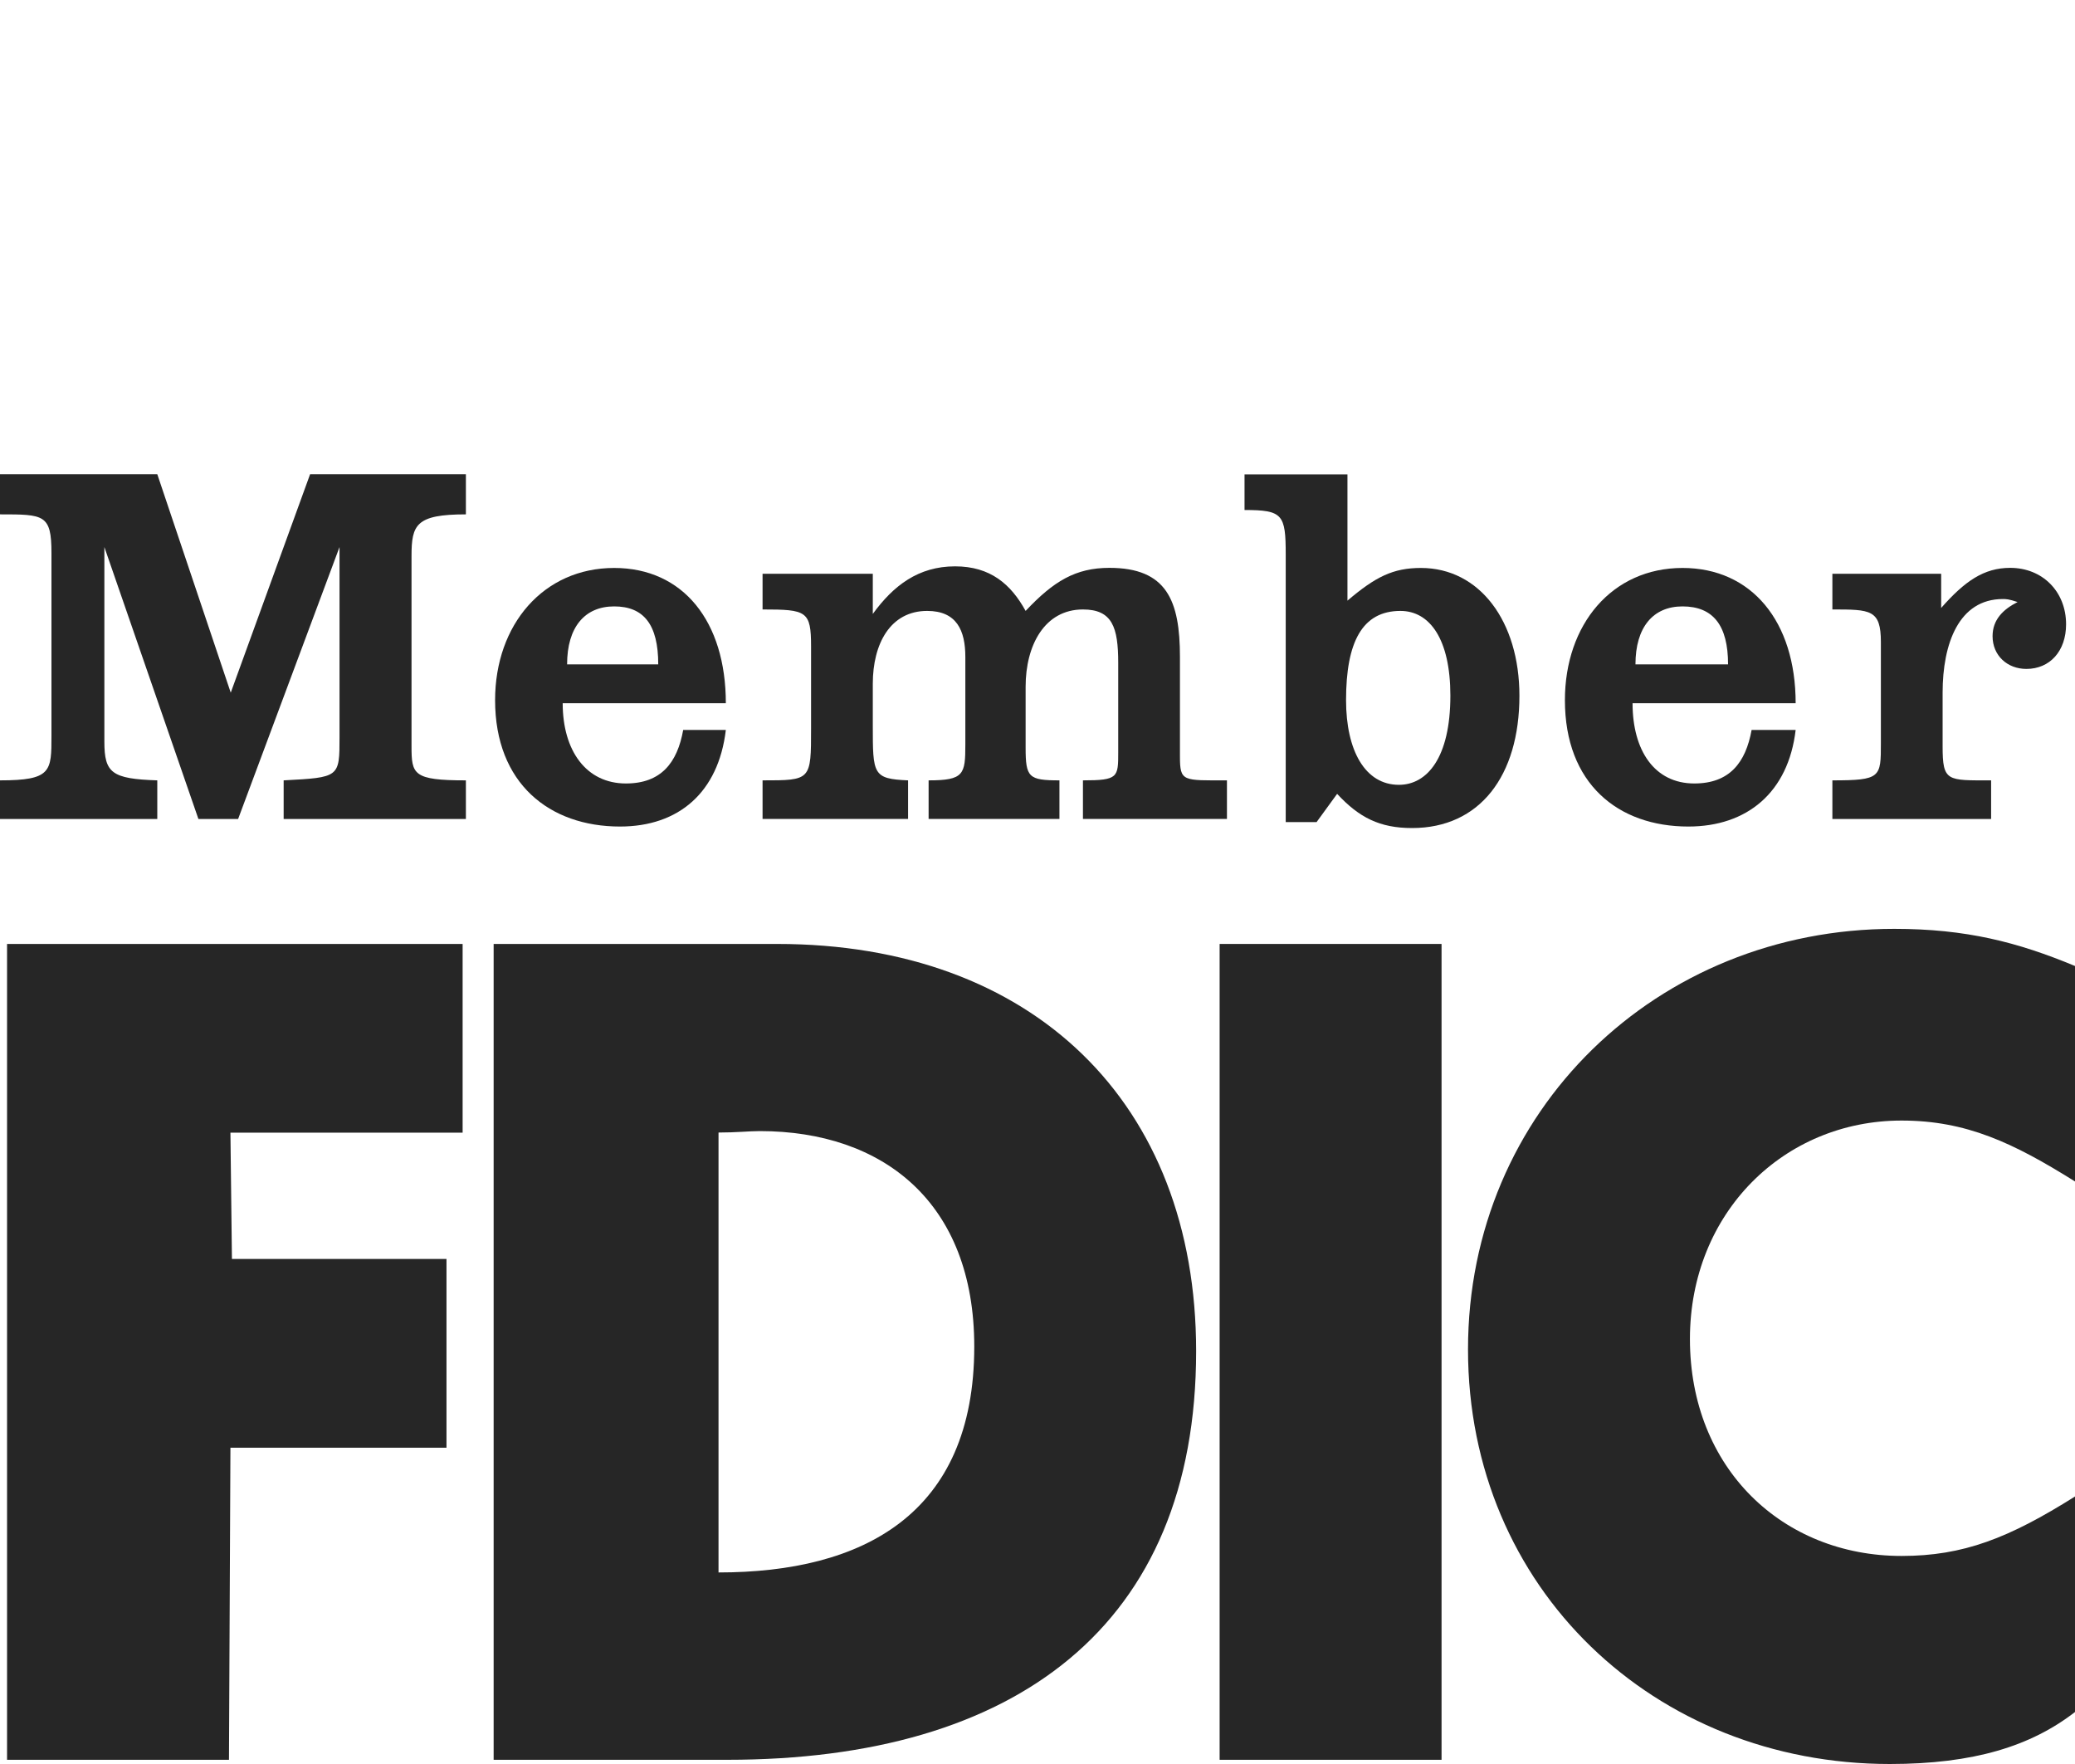
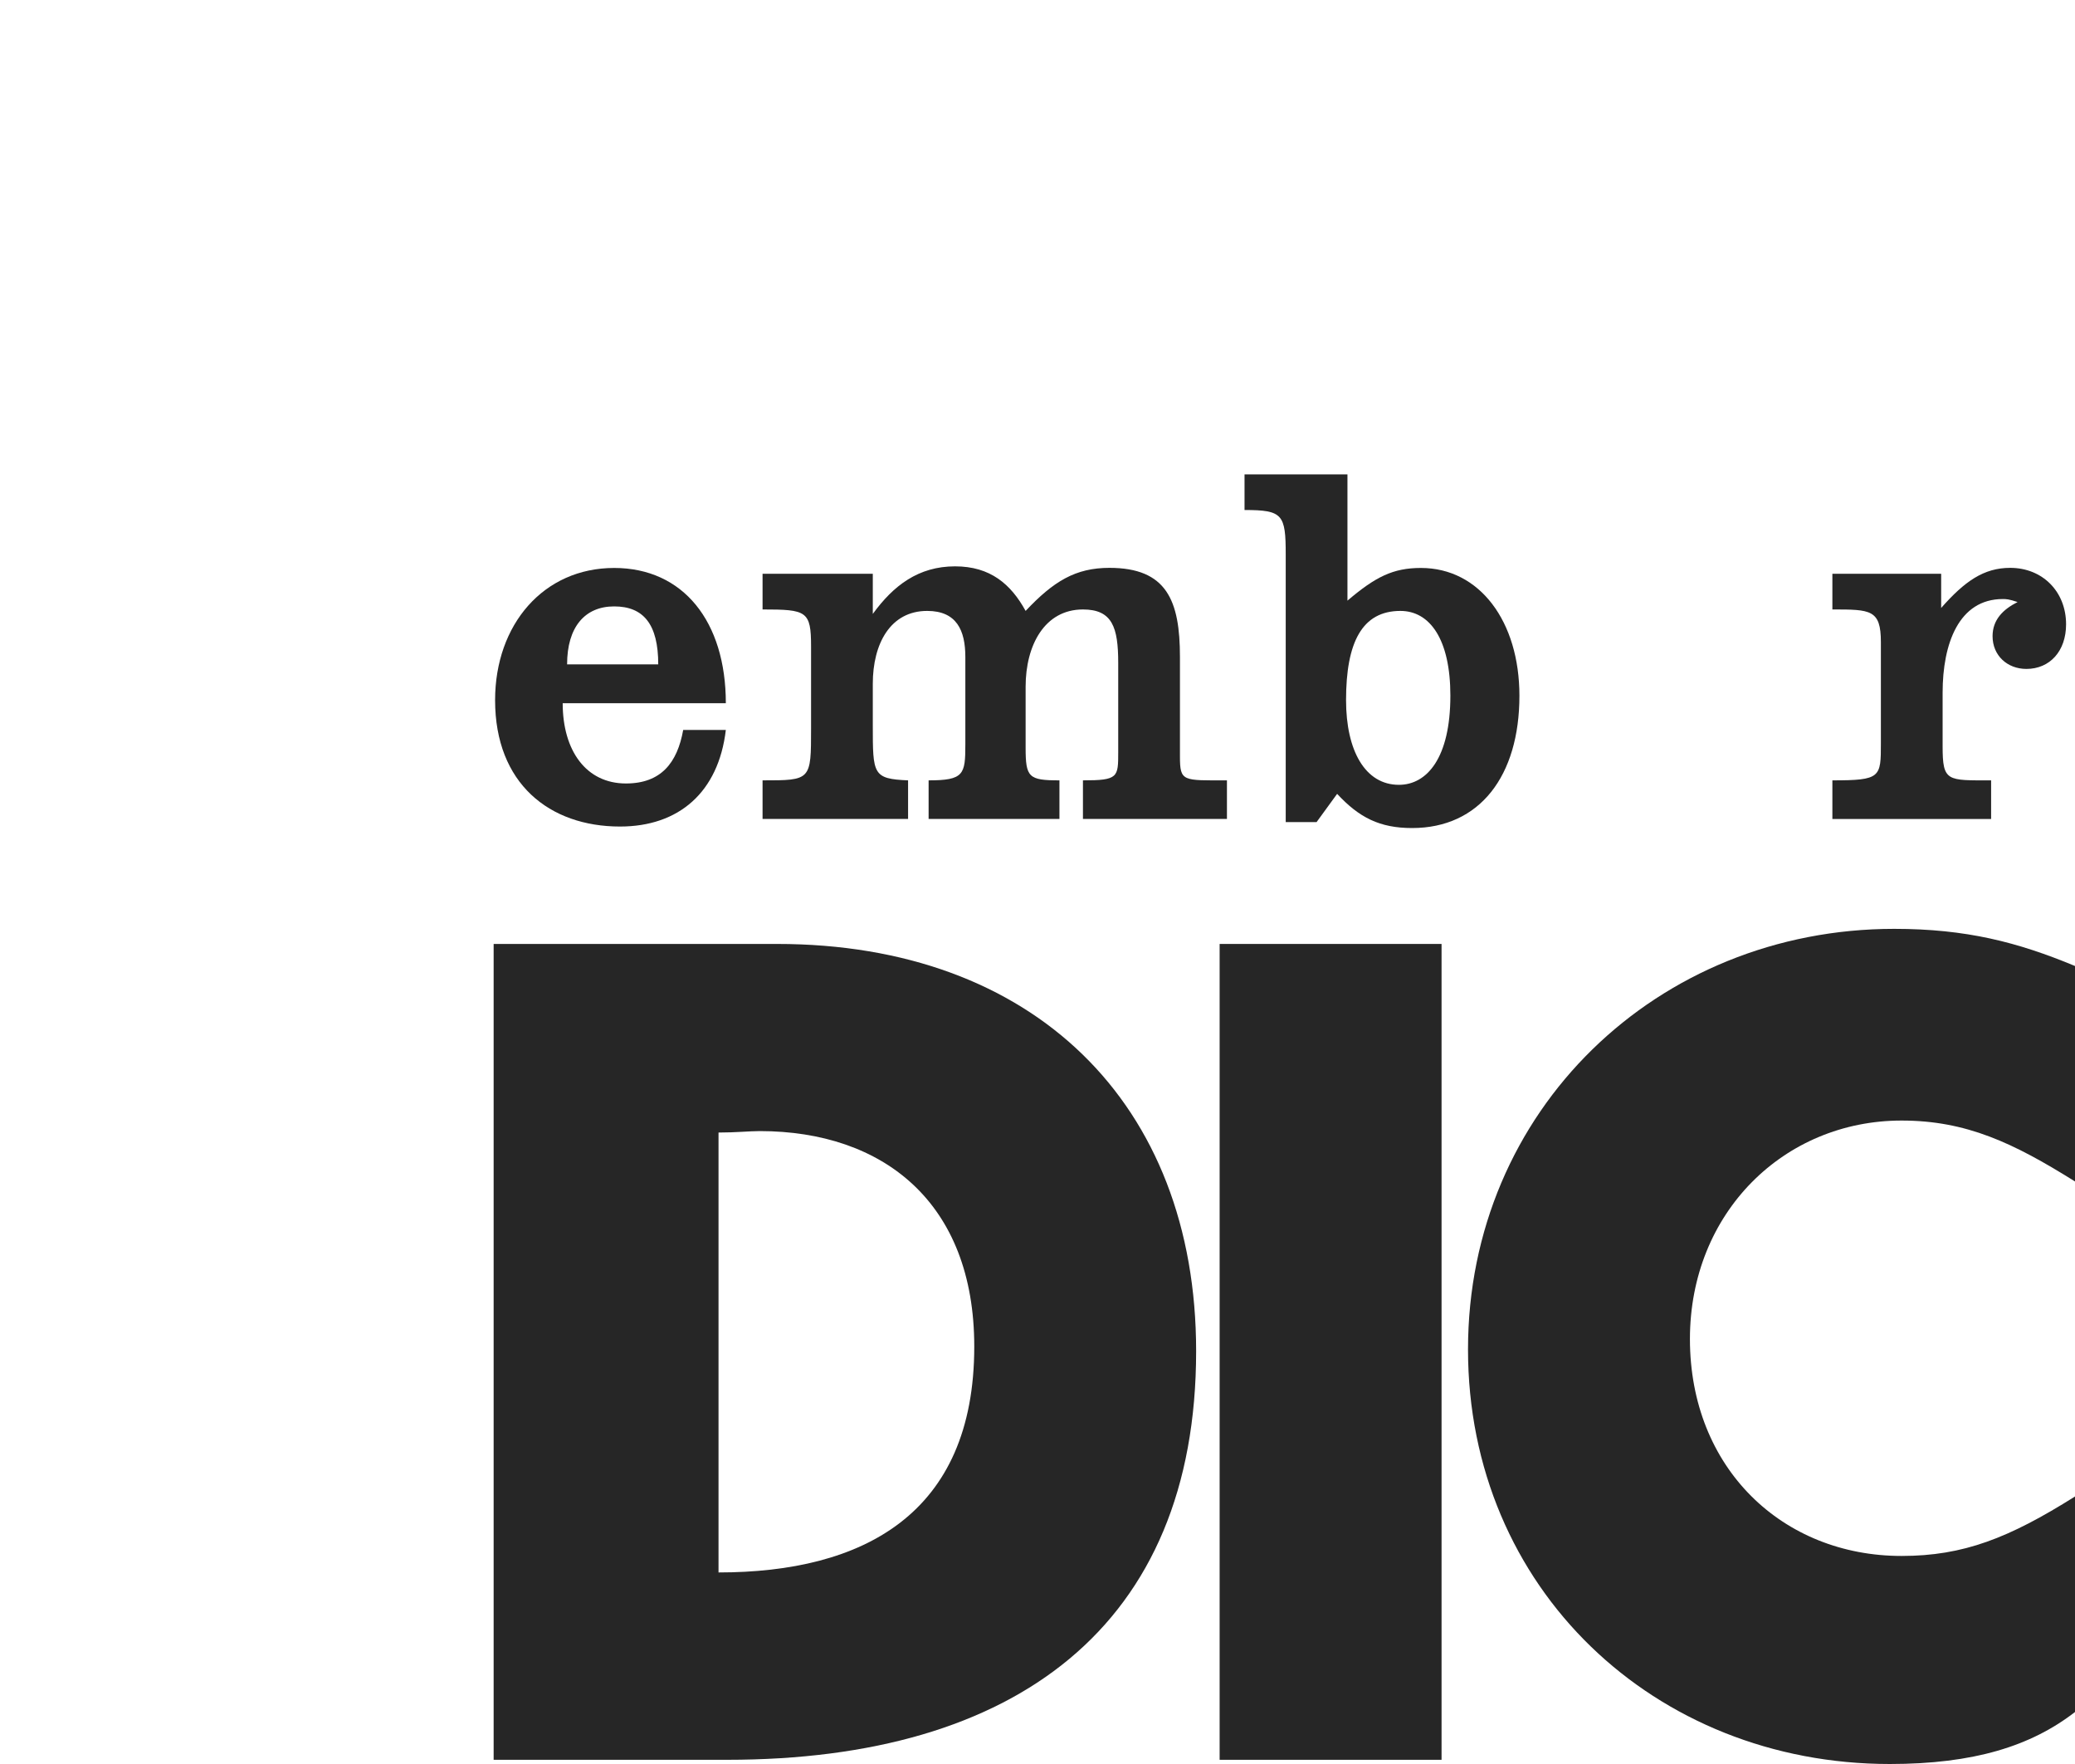
<svg xmlns="http://www.w3.org/2000/svg" width="40" height="34" viewBox="0 0 40 34" fill="none">
  <path fill-rule="evenodd" clip-rule="evenodd" d="M9.516 18.194H14.983C19.913 18.194 23.058 21.259 23.058 26.042C23.058 31.341 19.573 33.919 14.02 33.919H9.516V18.194ZM14.645 21.801C14.446 21.801 14.191 21.829 13.851 21.829V30.308C16.628 30.308 18.781 29.191 18.781 25.954C18.781 23.176 17.024 21.801 14.645 21.801Z" fill="#262626" />
  <path fill-rule="evenodd" clip-rule="evenodd" d="M40 22.772V18.619C38.895 18.16 37.903 17.903 36.515 17.903C31.954 17.903 28.299 21.397 28.299 26.009C28.299 30.62 31.898 34 36.43 34C38.045 34 39.15 33.656 40 32.998V28.844C38.725 29.646 37.847 29.99 36.657 29.99C34.362 29.99 32.577 28.3 32.577 25.808C32.577 23.373 34.39 21.598 36.657 21.598C37.903 21.598 38.81 22.027 40 22.772Z" fill="#262626" />
-   <path fill-rule="evenodd" clip-rule="evenodd" d="M0 15.041V15.786H3.032V15.041C2.153 15.012 2.012 14.898 2.012 14.296V10.544L3.825 15.786H4.59L6.545 10.544V14.21C6.545 14.984 6.545 14.984 5.468 15.041V15.786H8.981V15.041C7.961 15.041 7.933 14.926 7.933 14.382V10.716C7.933 10.114 8.018 9.914 8.981 9.914V9.14H5.978L4.448 13.351L3.032 9.14H0V9.914C0.85 9.914 0.992 9.914 0.992 10.659V14.182C0.992 14.869 0.992 15.041 0 15.041Z" fill="#262626" />
  <path fill-rule="evenodd" clip-rule="evenodd" d="M14.7 15.041V15.785H17.505V15.041C16.825 15.012 16.825 14.926 16.825 13.981V13.179C16.825 12.405 17.165 11.775 17.873 11.775C18.44 11.775 18.609 12.148 18.609 12.663V14.353C18.609 14.926 18.581 15.041 17.901 15.041V15.785H20.423V15.041C19.828 15.041 19.771 14.983 19.771 14.411V13.236C19.771 12.434 20.139 11.747 20.876 11.747C21.442 11.747 21.556 12.09 21.556 12.778V14.496C21.556 14.983 21.556 15.041 20.876 15.041V15.785H23.652V15.041C22.802 15.041 22.746 15.069 22.746 14.582V12.663C22.746 11.575 22.491 10.945 21.386 10.945C20.734 10.945 20.309 11.203 19.771 11.775C19.488 11.26 19.091 10.916 18.411 10.916C17.703 10.916 17.221 11.288 16.825 11.833V11.059H14.7V11.747C15.55 11.747 15.635 11.775 15.635 12.463V14.038C15.635 15.041 15.635 15.041 14.7 15.041Z" fill="#262626" />
-   <path fill-rule="evenodd" clip-rule="evenodd" d="M0.136 18.194V33.919H4.414L4.442 27.904H8.607V24.266H4.471L4.442 21.831H8.918V18.194H0.136Z" fill="#262626" />
  <path fill-rule="evenodd" clip-rule="evenodd" d="M23.991 9.143H25.975V11.577C26.513 11.119 26.853 10.947 27.391 10.947C28.524 10.947 29.29 11.978 29.29 13.41C29.29 14.957 28.524 15.96 27.221 15.96C26.598 15.96 26.201 15.759 25.776 15.301L25.38 15.845H24.785V10.689C24.785 9.916 24.728 9.83 23.991 9.83V9.143ZM27.959 13.408C27.959 12.32 27.562 11.775 26.996 11.775C26.259 11.775 25.948 12.377 25.948 13.494C25.948 14.468 26.316 15.127 26.967 15.127C27.506 15.127 27.959 14.611 27.959 13.408Z" fill="#262626" />
  <path fill-rule="evenodd" clip-rule="evenodd" d="M35.323 15.041V15.786H38.383V15.041C37.533 15.041 37.448 15.069 37.448 14.382V13.351C37.448 12.406 37.76 11.546 38.61 11.546C38.666 11.546 38.723 11.546 38.893 11.604C38.61 11.747 38.411 11.947 38.411 12.262C38.411 12.635 38.695 12.893 39.063 12.893C39.516 12.893 39.828 12.549 39.828 12.033C39.828 11.403 39.374 10.945 38.751 10.945C38.242 10.945 37.873 11.203 37.42 11.718V11.059H35.323V11.747C36.06 11.747 36.258 11.747 36.258 12.377V14.325C36.258 14.984 36.258 15.041 35.323 15.041Z" fill="#262626" />
-   <path fill-rule="evenodd" clip-rule="evenodd" d="M31.471 13.554C31.471 14.47 31.896 15.101 32.661 15.101C33.34 15.101 33.652 14.7 33.766 14.069H34.615C34.474 15.272 33.68 15.931 32.547 15.931C31.187 15.931 30.167 15.101 30.167 13.496C30.167 12.036 31.074 10.947 32.434 10.947C33.766 10.947 34.615 11.978 34.615 13.554H31.471ZM32.434 11.688C31.867 11.688 31.527 12.089 31.527 12.805H33.312C33.312 12.06 33.029 11.688 32.434 11.688Z" fill="#262626" />
  <path fill-rule="evenodd" clip-rule="evenodd" d="M10.847 13.554C10.847 14.47 11.3 15.101 12.066 15.101C12.745 15.101 13.057 14.7 13.17 14.069H13.992C13.85 15.272 13.085 15.931 11.952 15.931C10.592 15.931 9.544 15.101 9.544 13.496C9.544 12.036 10.479 10.947 11.839 10.947C13.17 10.947 13.992 11.978 13.992 13.554H10.847ZM11.839 11.688C11.272 11.688 10.932 12.089 10.932 12.805H12.689C12.689 12.032 12.405 11.688 11.839 11.688Z" fill="#262626" />
  <path fill-rule="evenodd" clip-rule="evenodd" d="M23.511 33.919H27.789V18.194H23.511V33.919Z" fill="#262626" />
</svg>